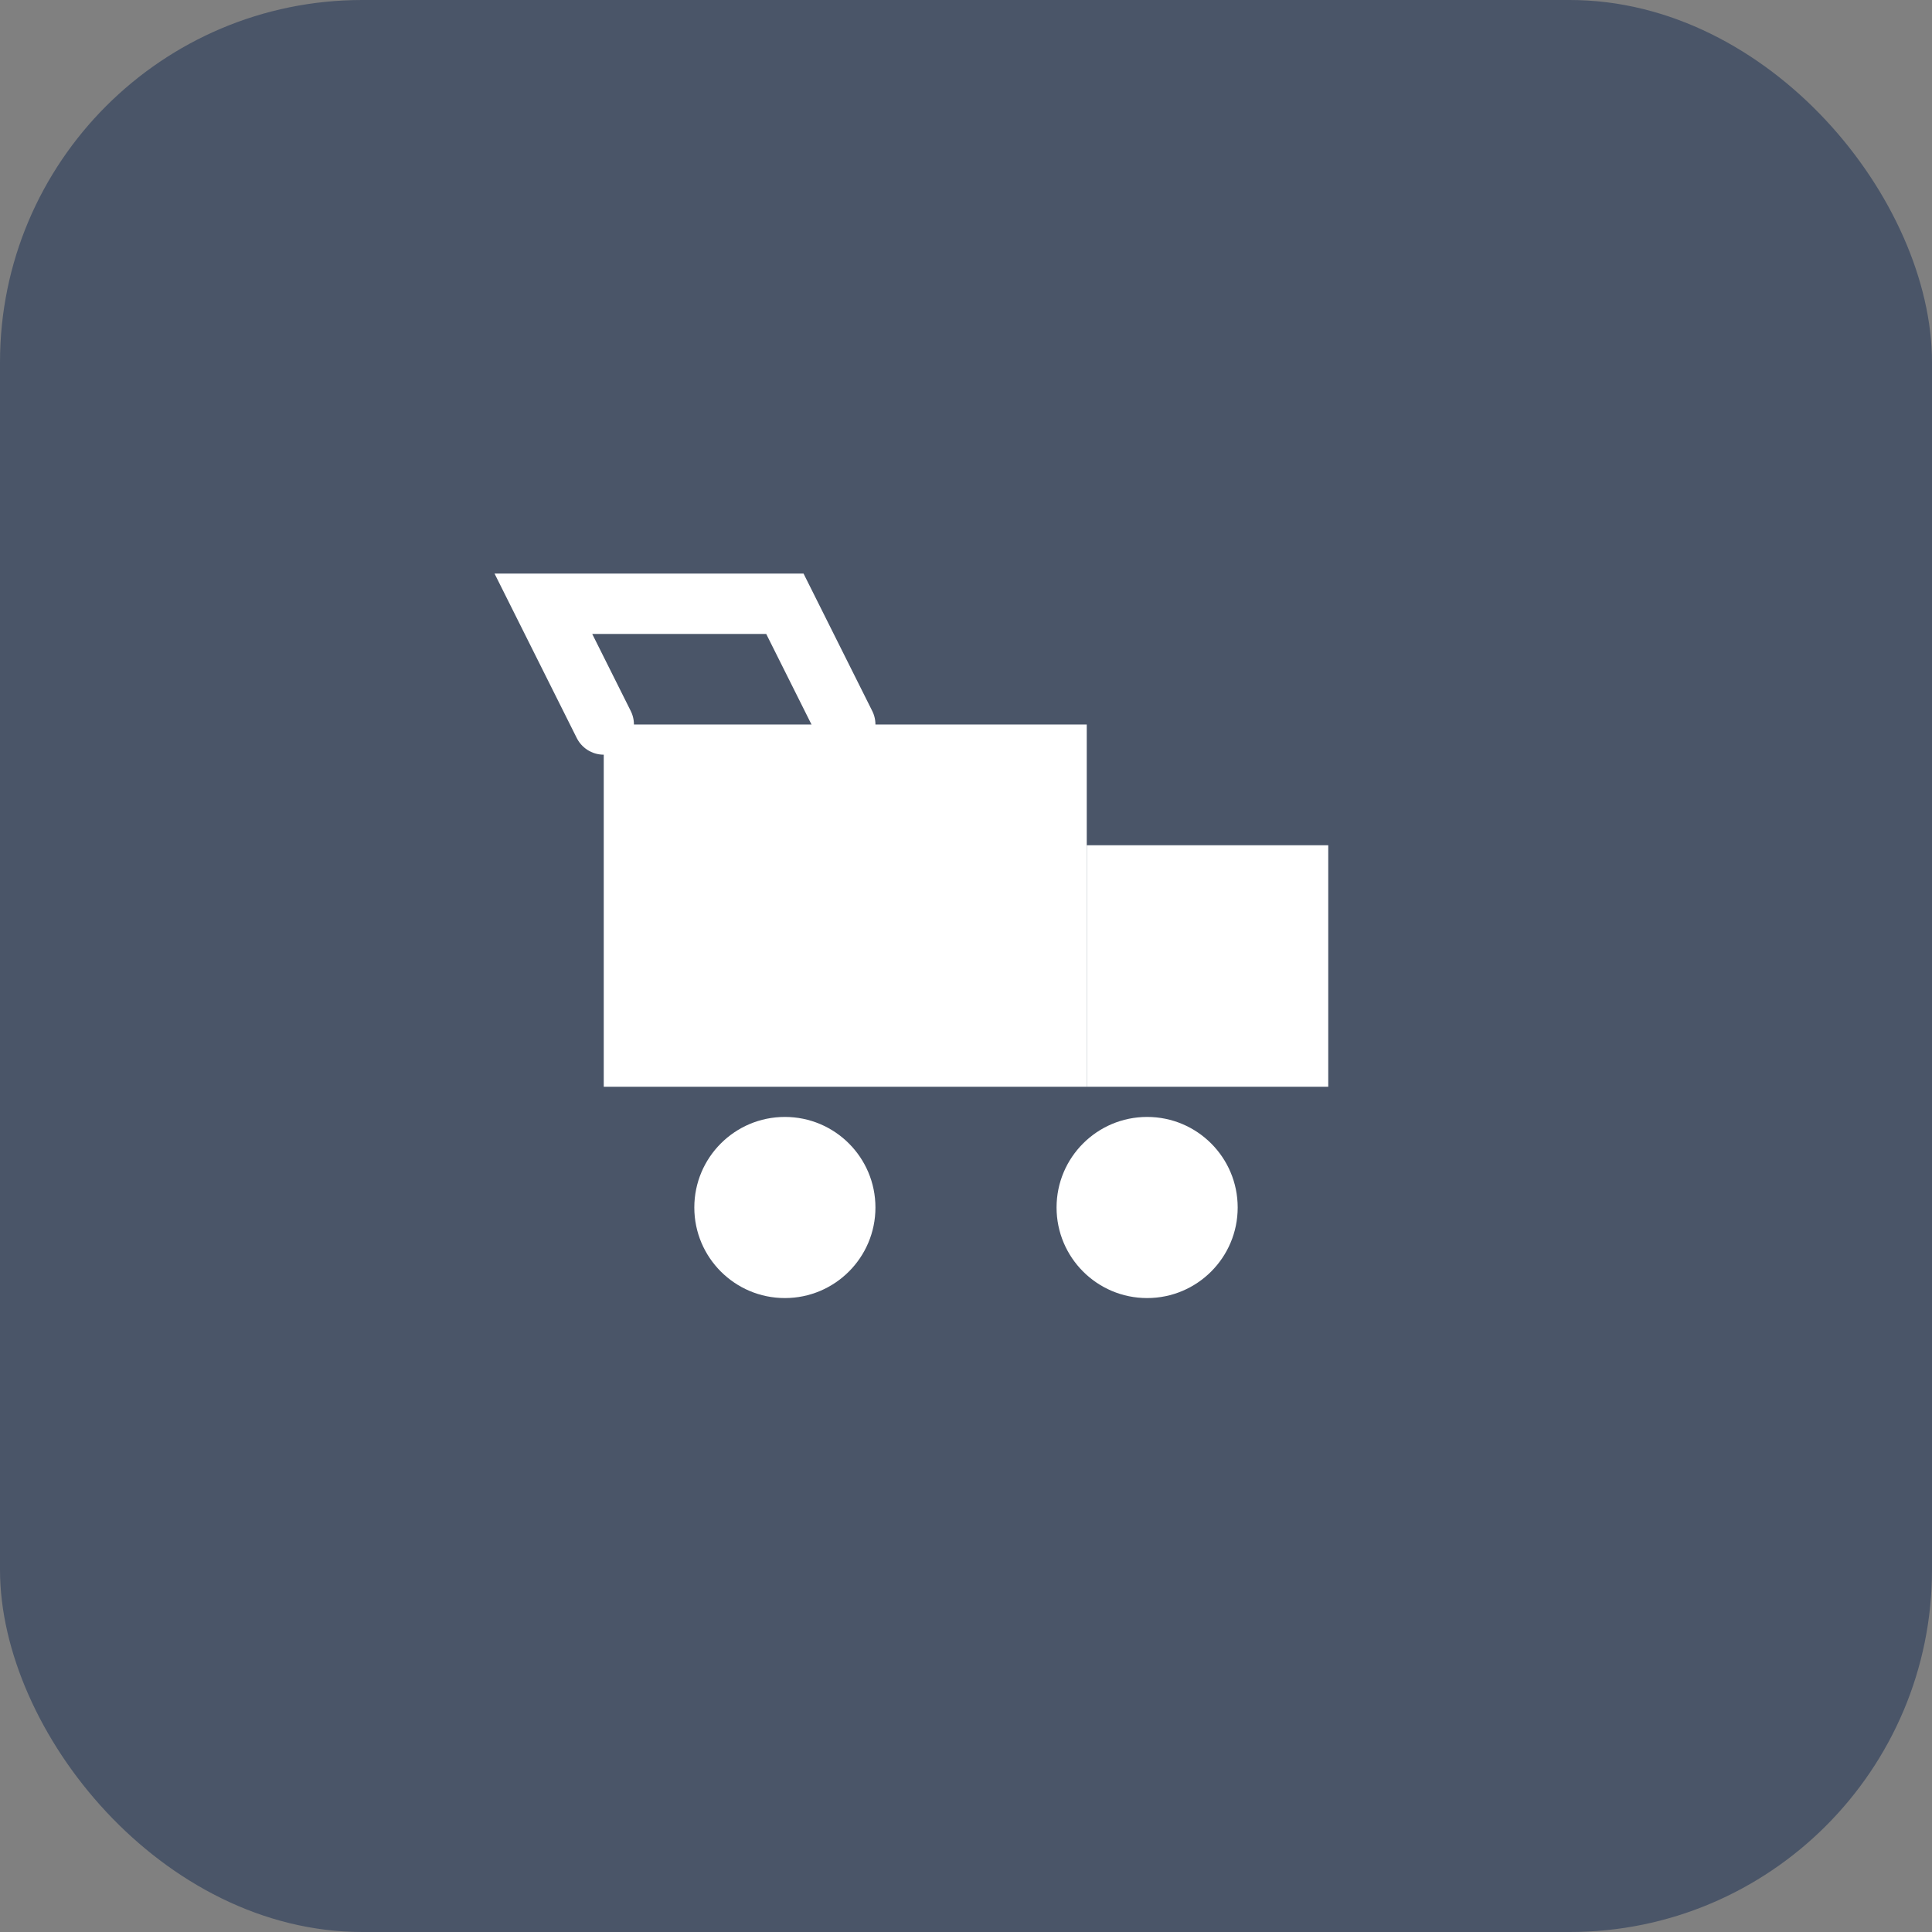
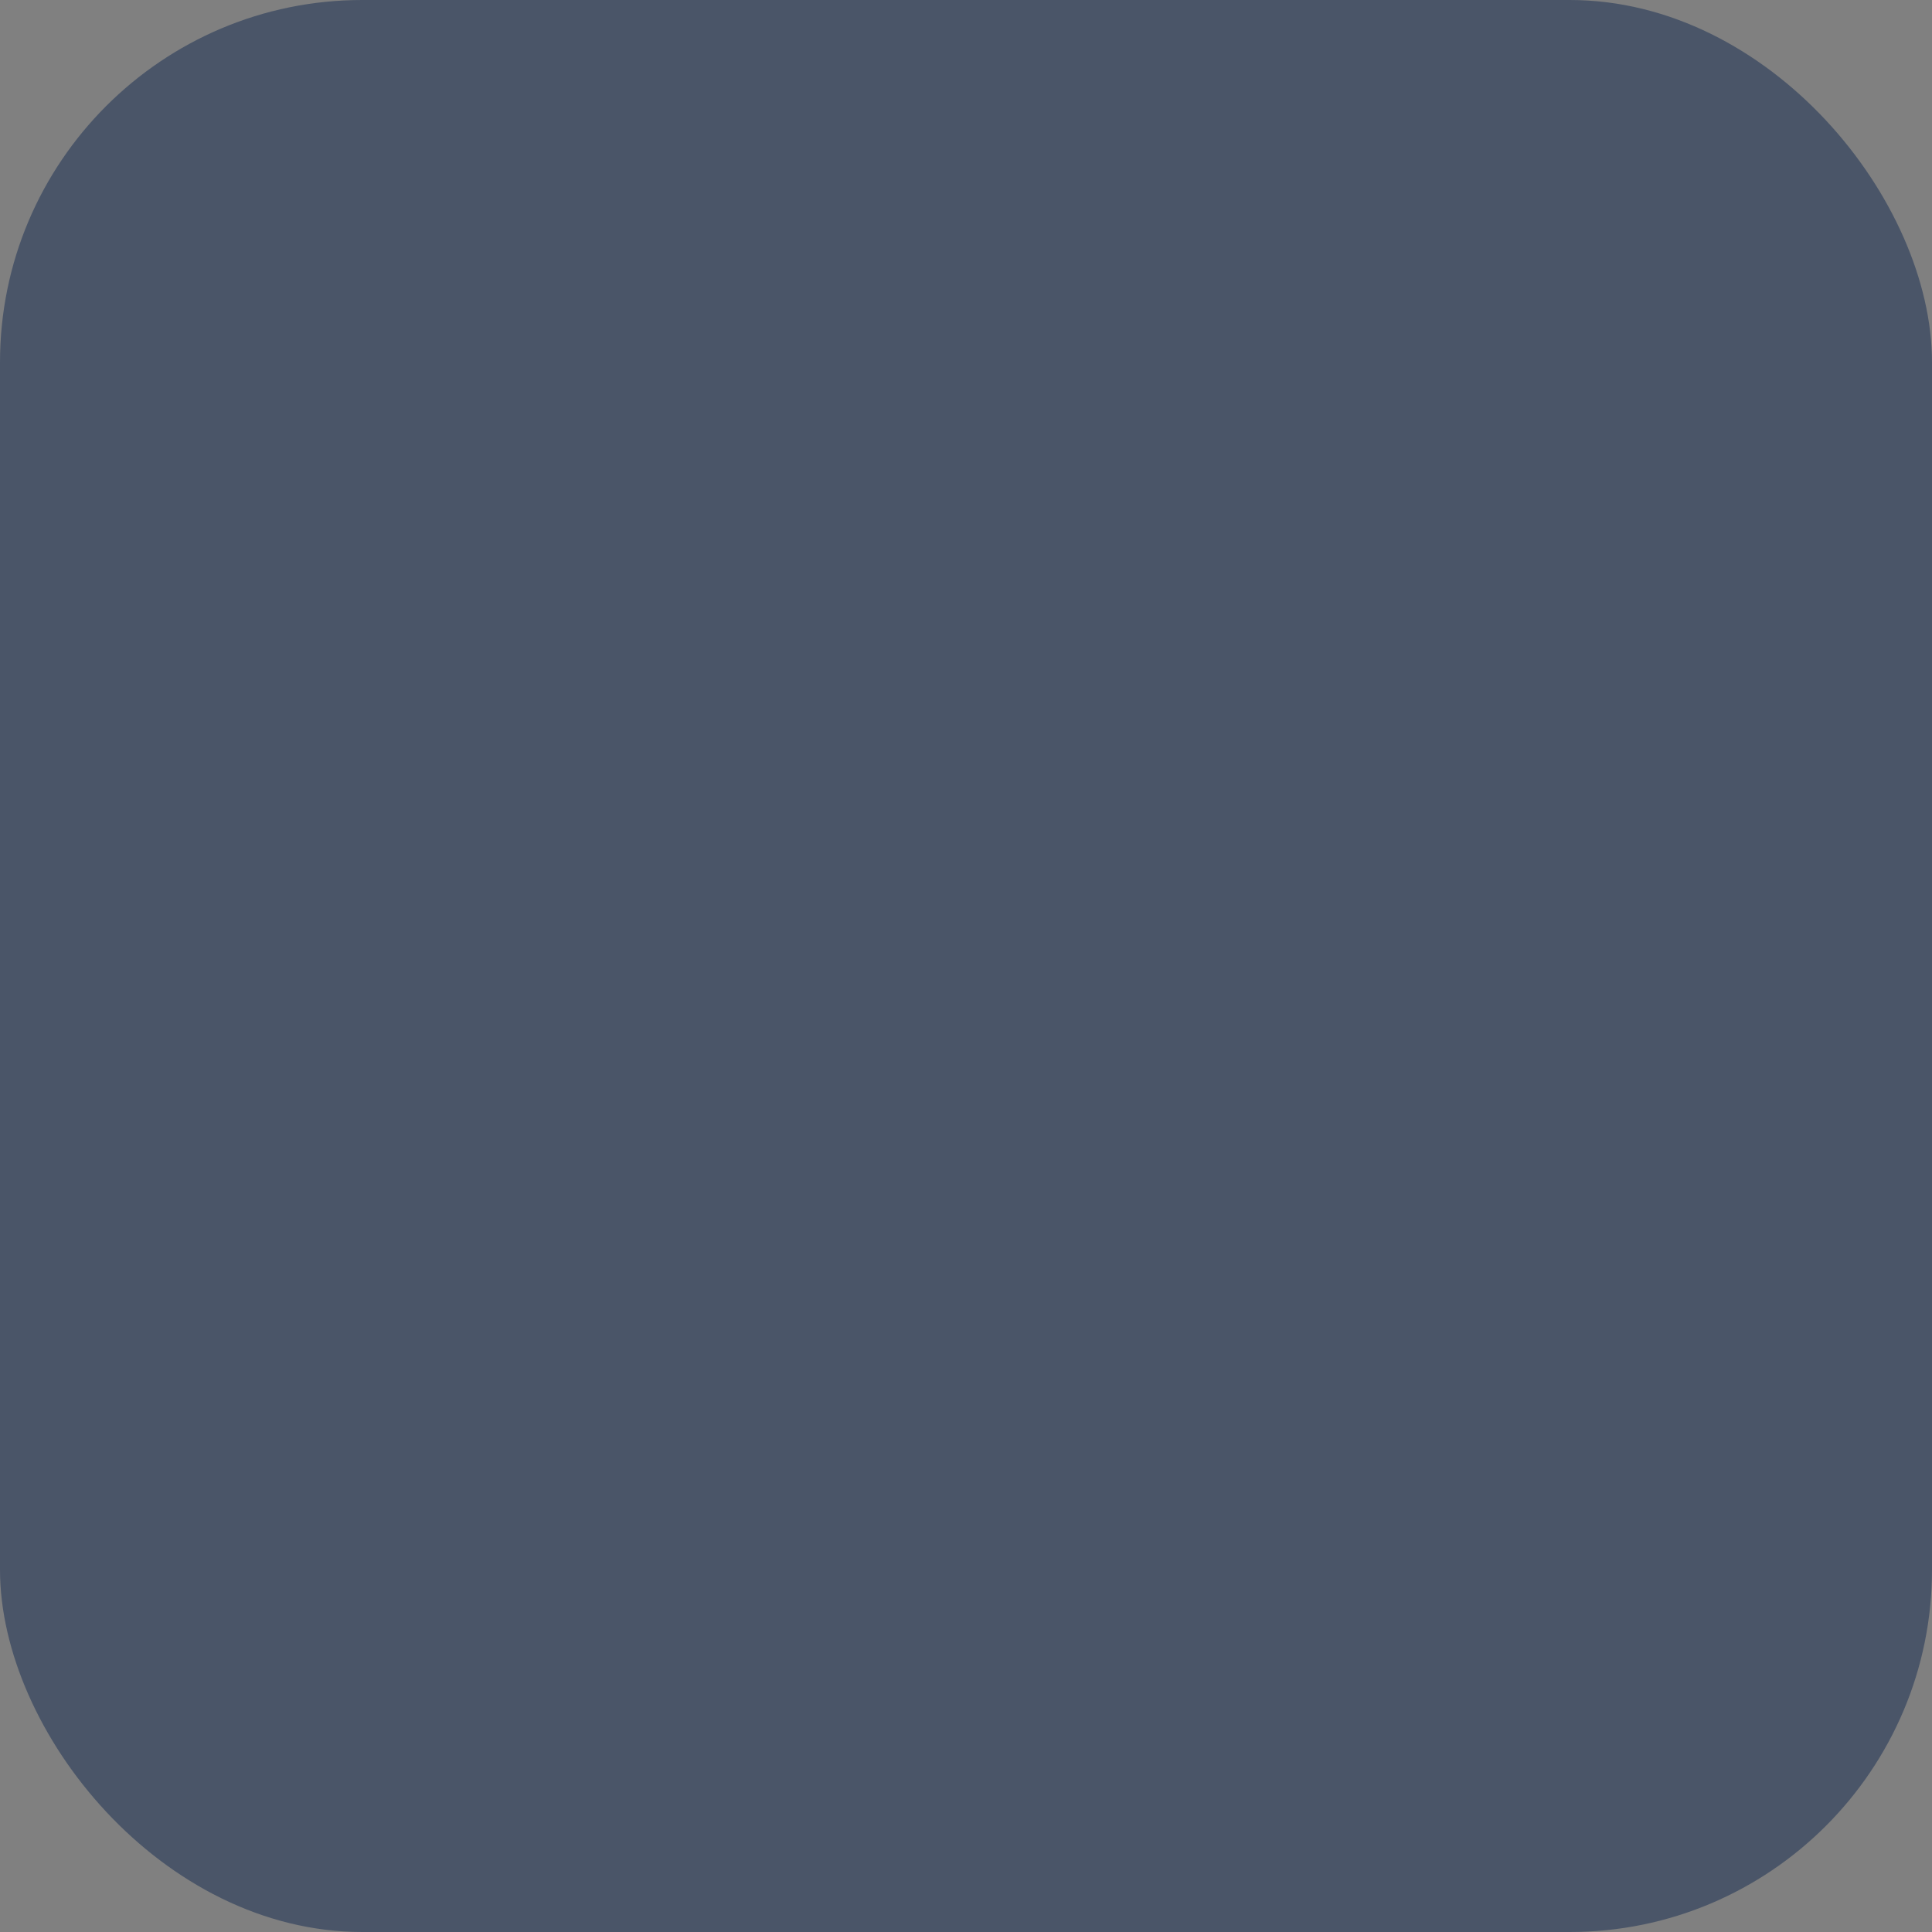
<svg xmlns="http://www.w3.org/2000/svg" width="64" height="64" viewBox="0 0 64 64" fill="none">
  <rect x="0" y="0" width="64" height="64" fill="#808080" stroke="none" />
  <rect width="64" height="64" rx="12" fill="#4A5568" />
-   <path d="M20 24h16v12H20V24z" fill="white" />
-   <path d="M36 28h8v8h-8v-8z" fill="white" />
-   <circle cx="26" cy="40" r="3" fill="white" />
-   <circle cx="38" cy="40" r="3" fill="white" />
-   <path d="M20 24l-2-4h8l2 4" stroke="white" stroke-width="2" stroke-linecap="round" />
</svg>